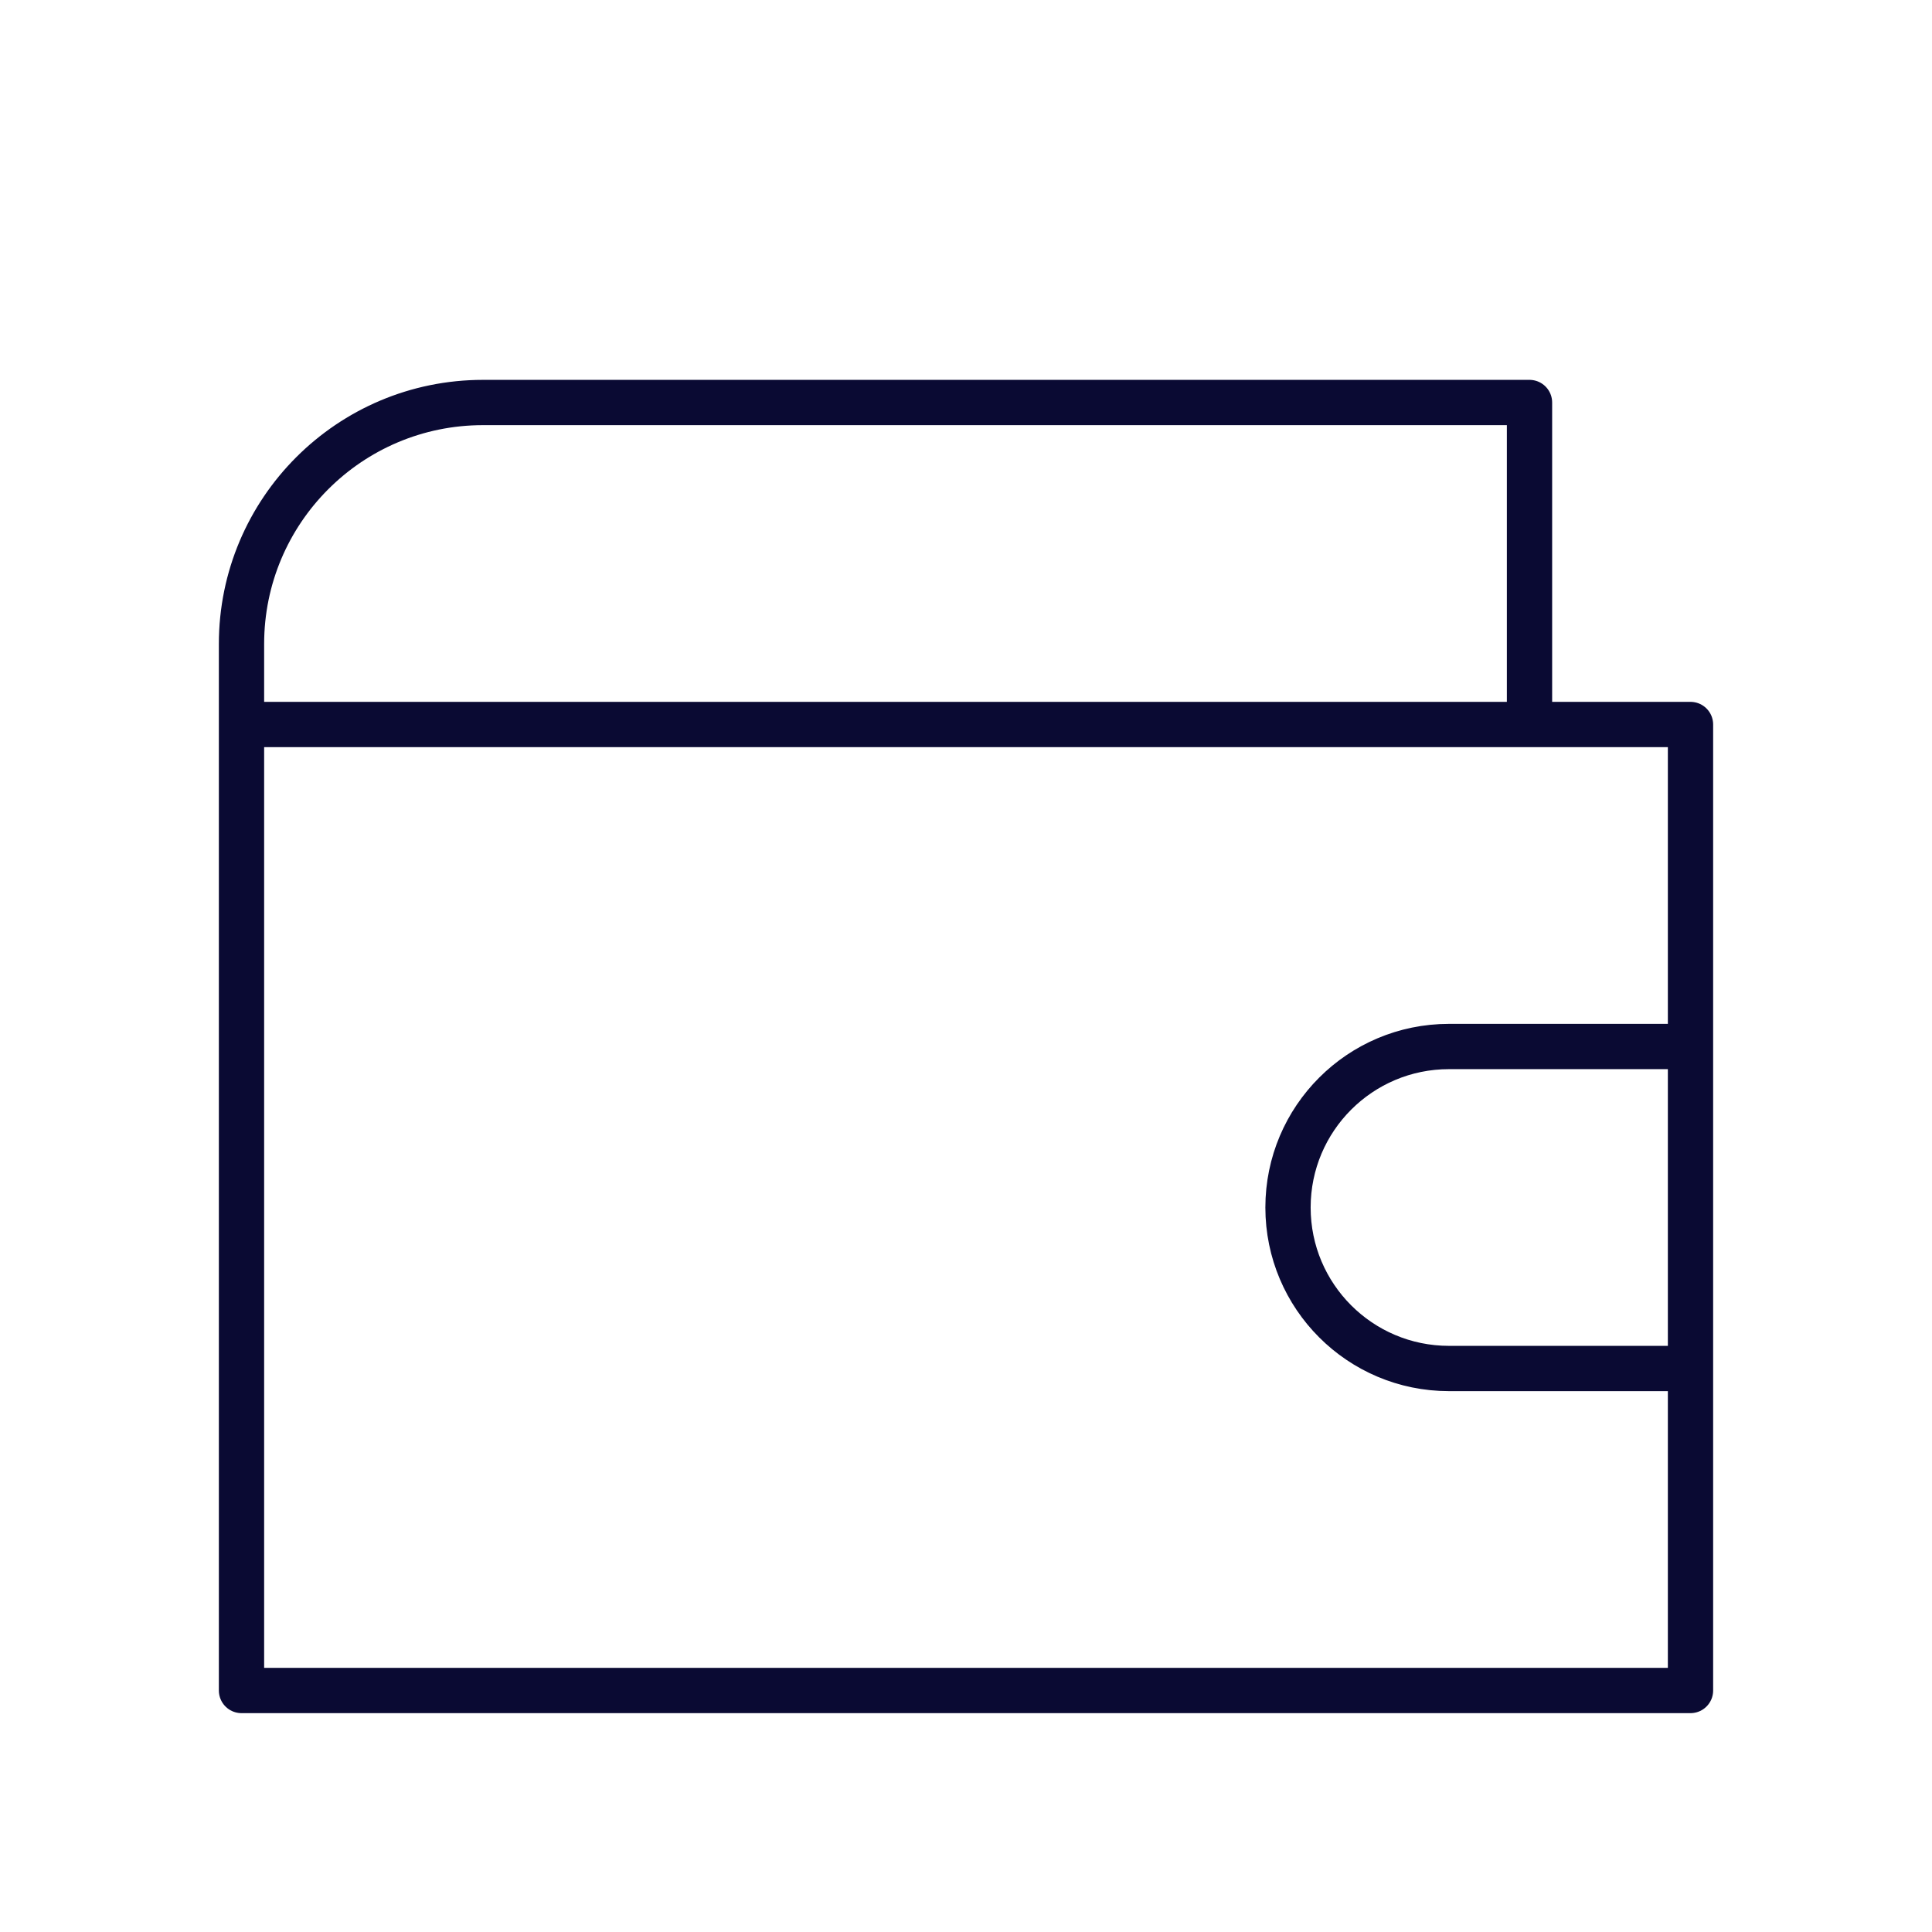
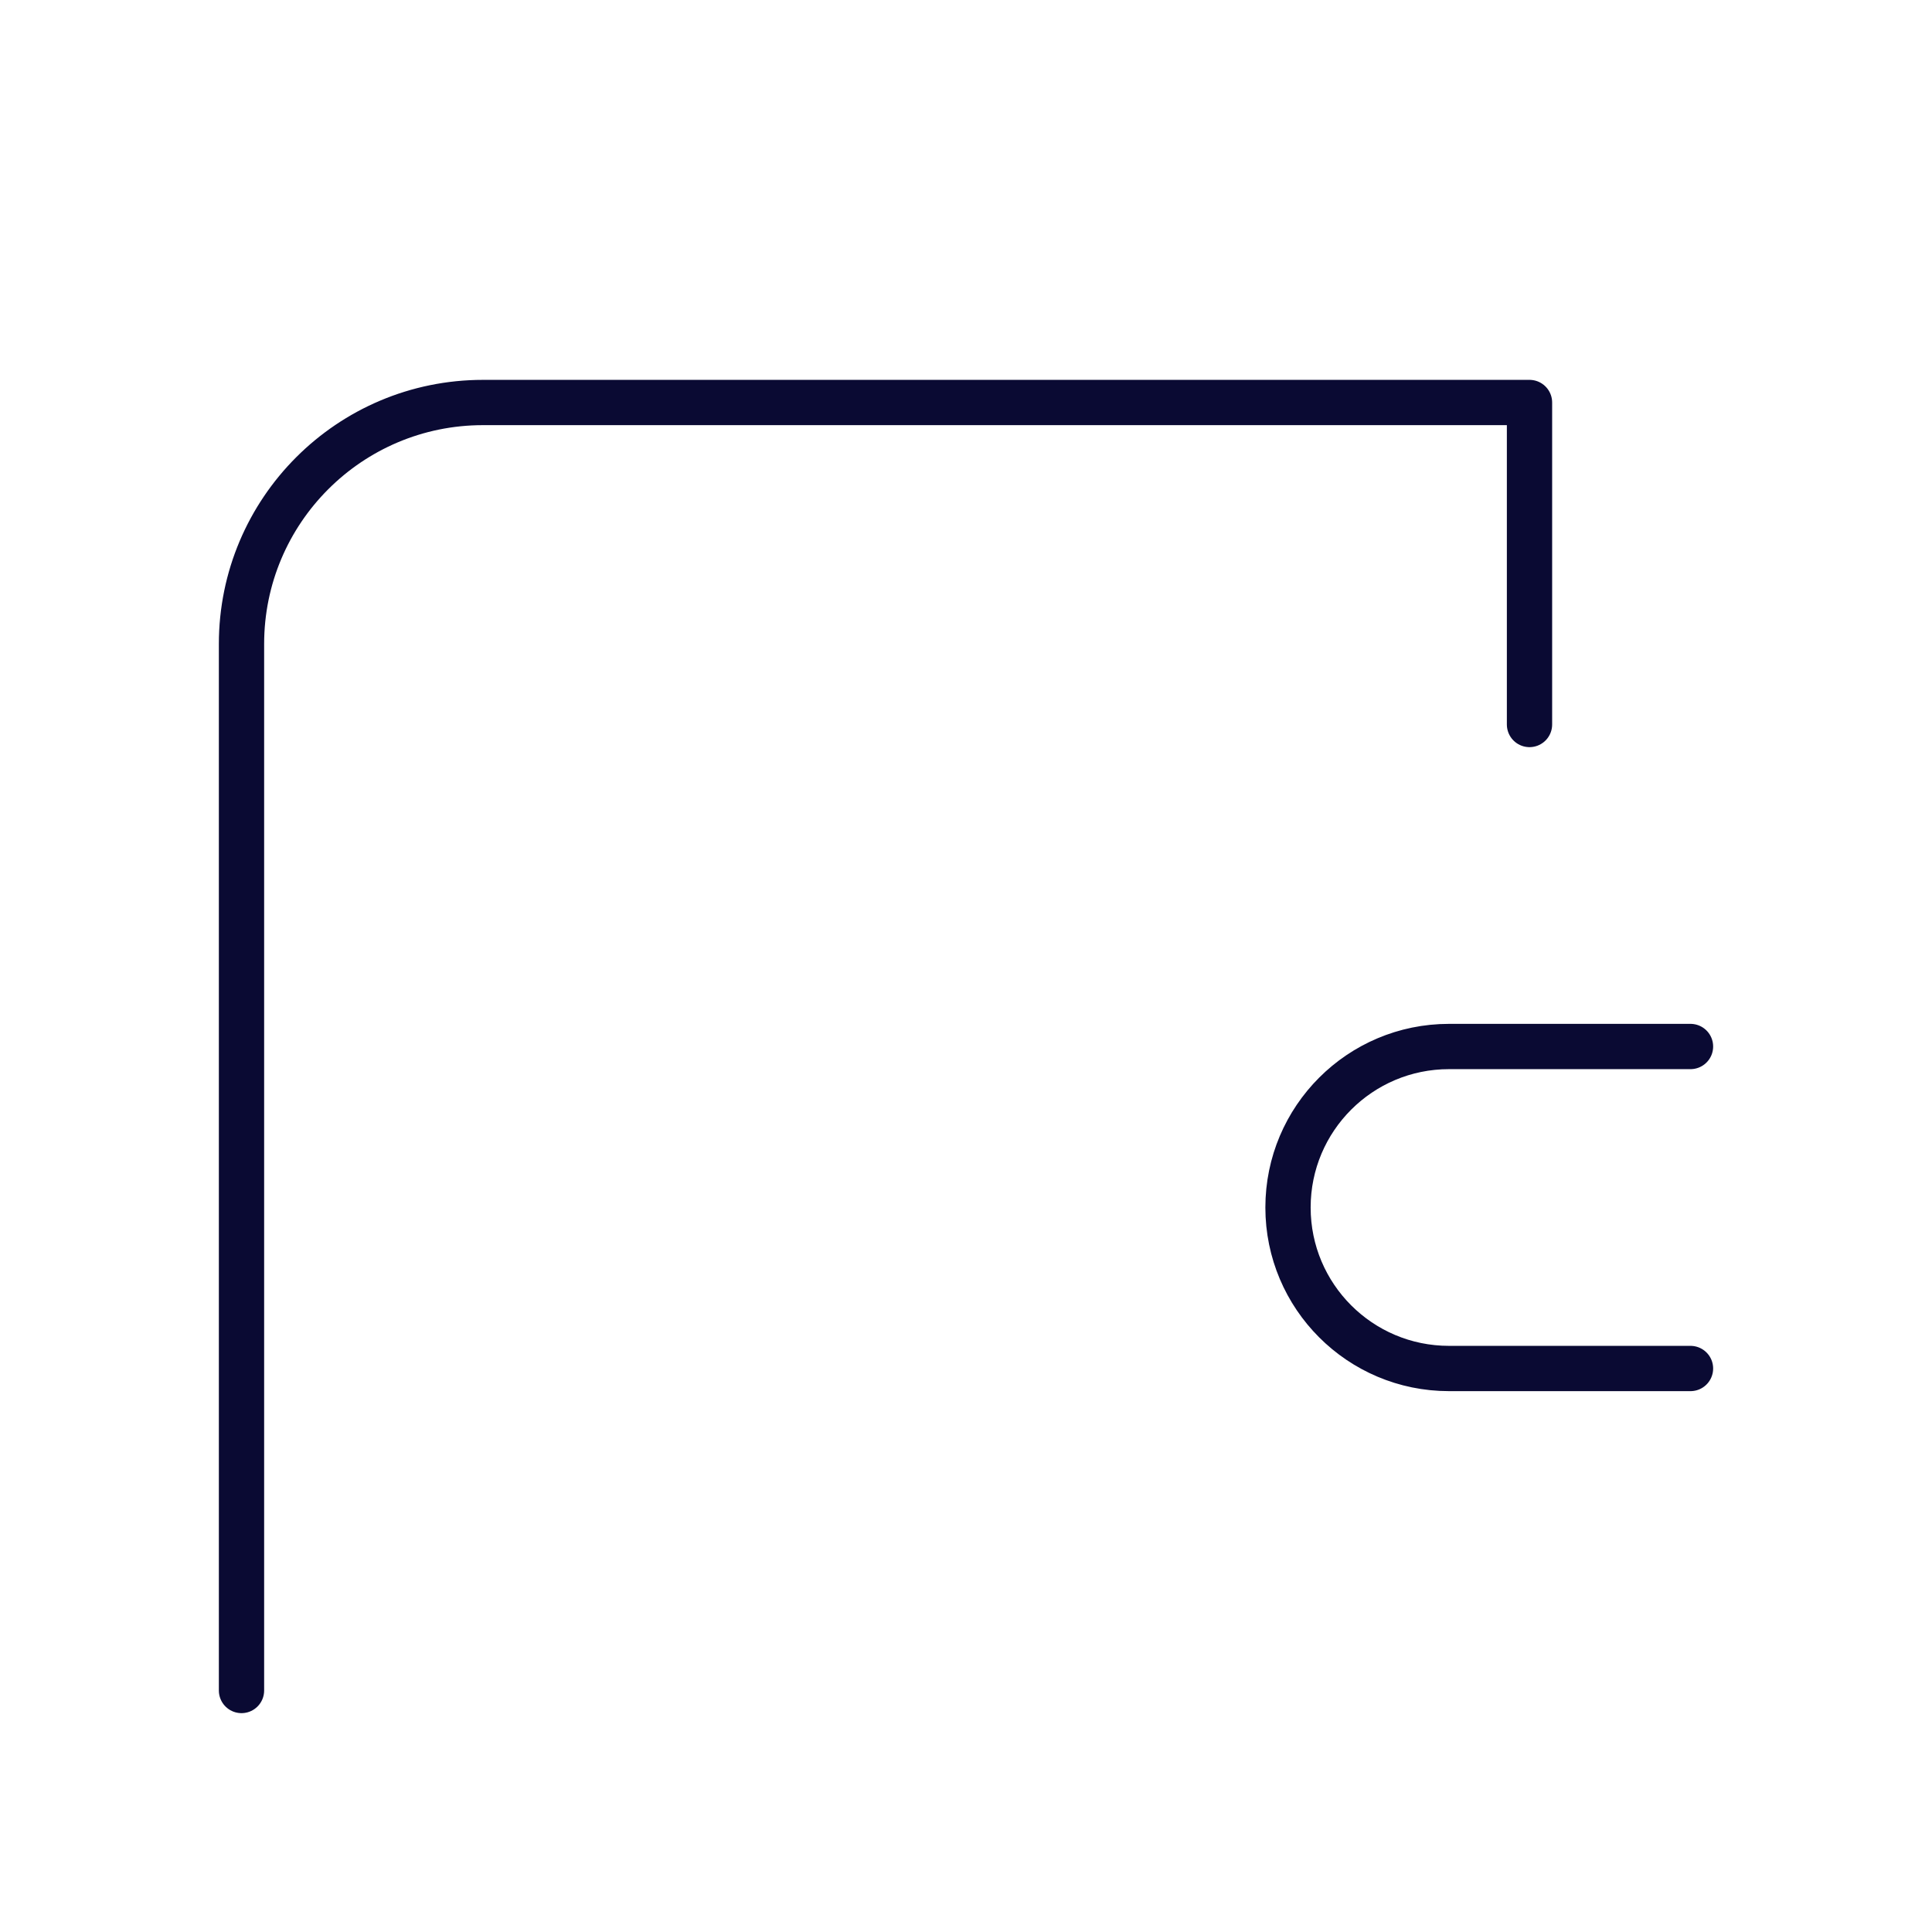
<svg xmlns="http://www.w3.org/2000/svg" width="128" height="128" viewBox="0 0 256 256" fill="none" id="my-svg">
  <defs>
    <linearGradient id="gradient1">
      <stop class="stop1" offset="0%" stop-color="none" />
      <stop class="stop2" offset="100%" stop-color="none" />
    </linearGradient>
  </defs>
-   <rect id="backgr" width="256" height="256" fill="none" rx="60" />
-   <path d="M32 96H224V224H32V96ZM32 96V85.334C32 67.66 46.327 53.334 64 53.334H202.667V96M224 138.667H192C180.218 138.667 170.667 148.218 170.667 160C170.667 171.782 180.218 181.333 192 181.333H224" stroke="#0a0a33" stroke-width="6" stroke-linecap="round" stroke-linejoin="round" id="my-path" transform="translate(0,0) scale(1)" />
+   <path d="M32 96V224H32V96ZM32 96V85.334C32 67.66 46.327 53.334 64 53.334H202.667V96M224 138.667H192C180.218 138.667 170.667 148.218 170.667 160C170.667 171.782 180.218 181.333 192 181.333H224" stroke="#0a0a33" stroke-width="6" stroke-linecap="round" stroke-linejoin="round" id="my-path" transform="translate(0,0) scale(1)" />
</svg>